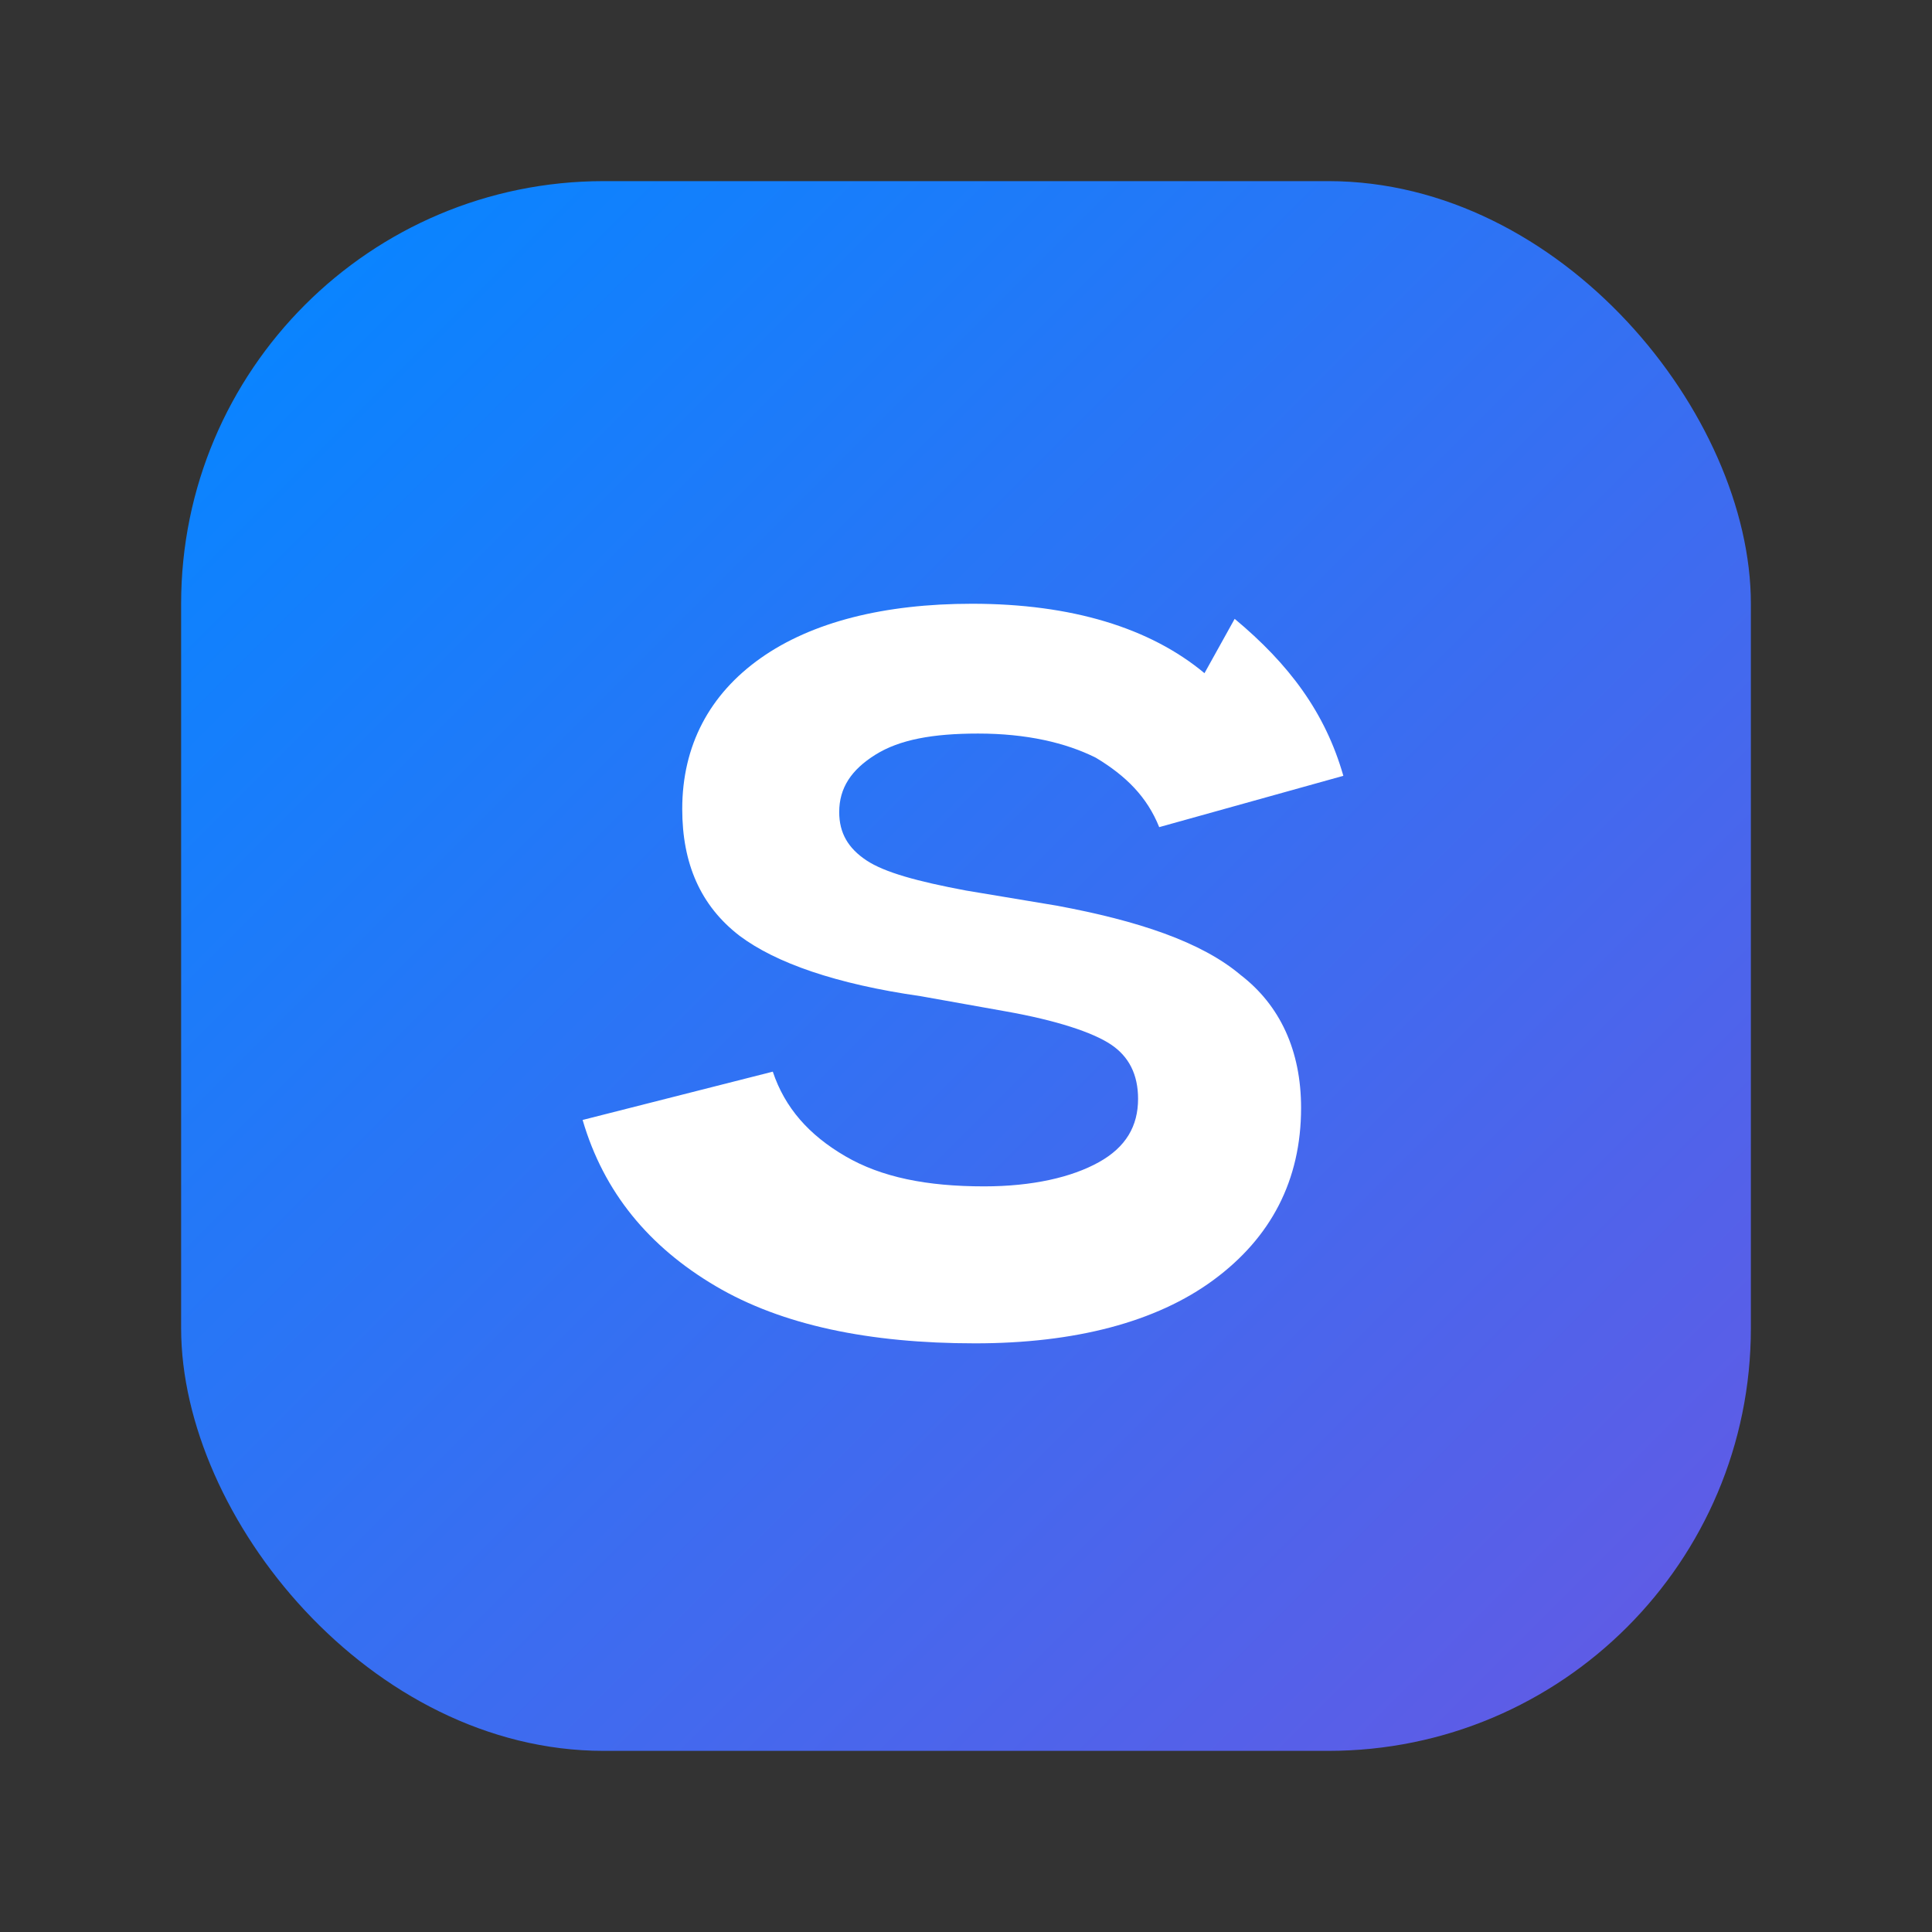
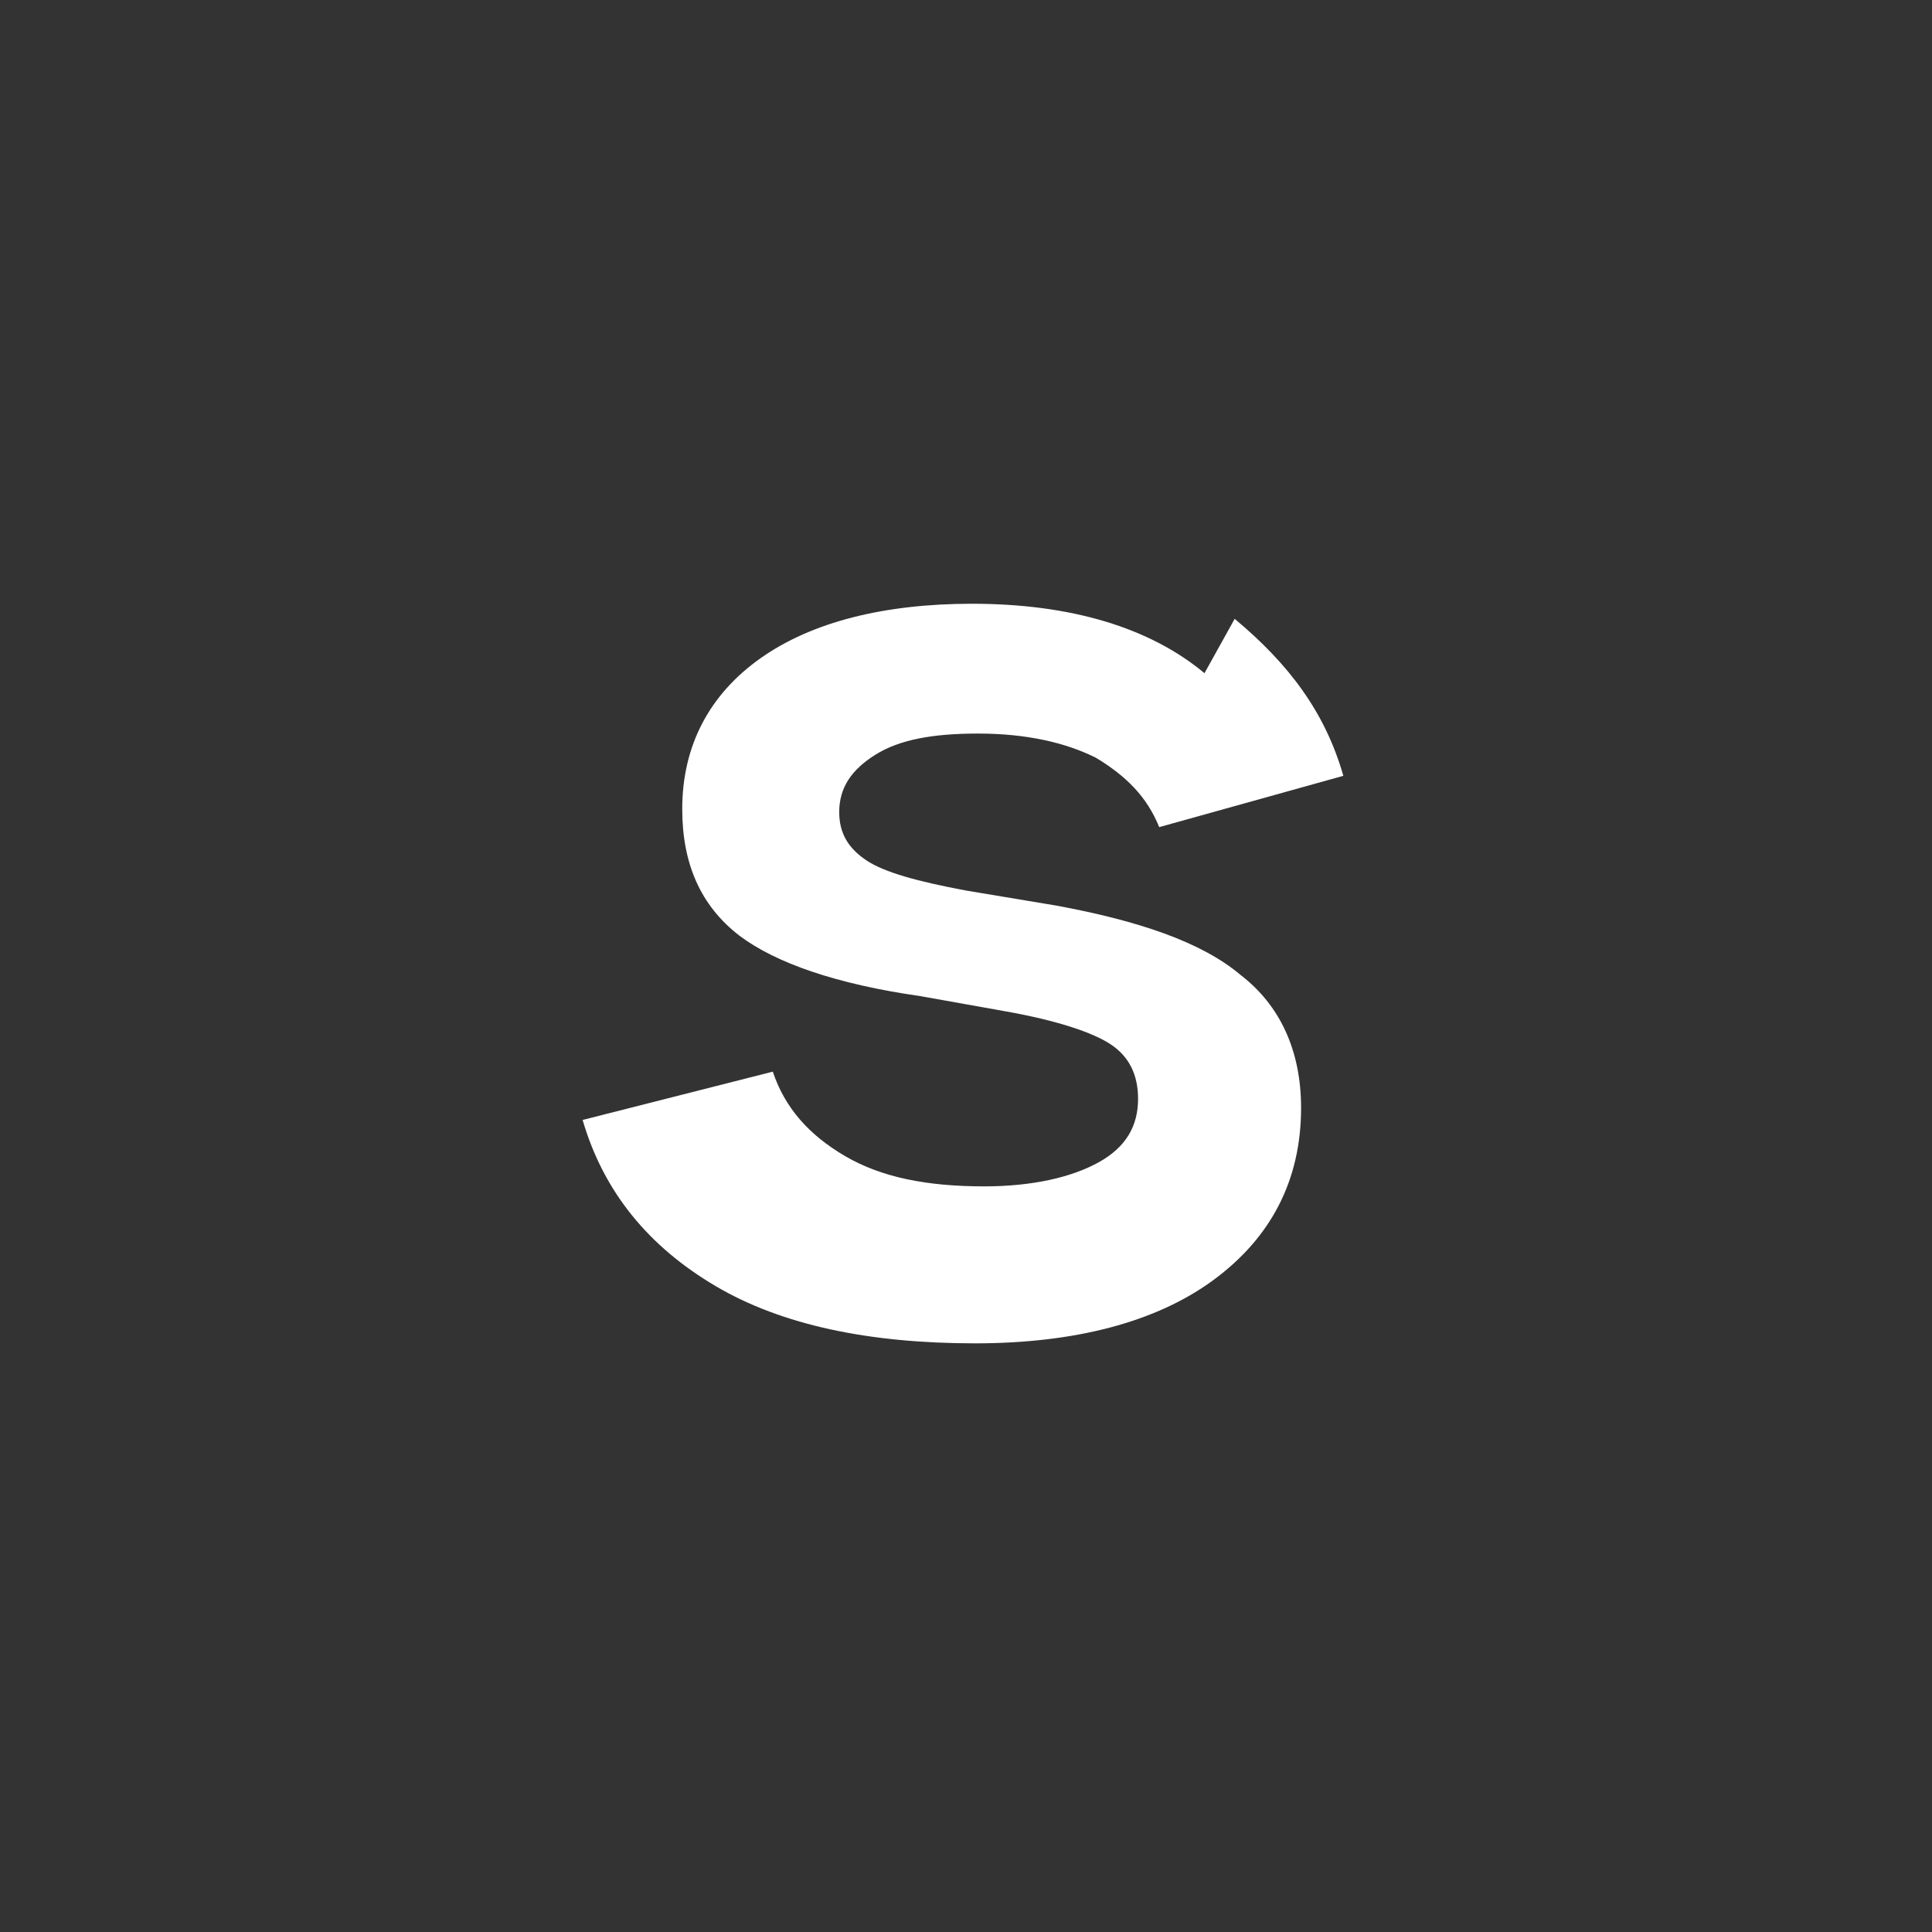
<svg xmlns="http://www.w3.org/2000/svg" viewBox="0 0 64 64" width="64" height="64">
  <rect x="0" y="0" width="64" height="64" fill="#333333" stroke="none" />
  <defs>
    <linearGradient id="g" x1="10" y1="10" x2="54" y2="54" gradientUnits="userSpaceOnUse">
      <stop offset="0" stop-color="#0a84ff" />
      <stop offset="1" stop-color="#5e5ce6" />
    </linearGradient>
  </defs>
-   <rect x="6" y="6" width="52" height="52" rx="14" fill="url(#g)" />
  <path d="M39.9 22.3c-1.8-1.5-4.4-2.3-7.7-2.3-2.9 0-5.3.6-7 1.8-1.7 1.2-2.6 2.9-2.6 5 0 1.8.6 3.2 1.9 4.2 1.2.9 3.2 1.6 6 2l2.8.5c1.7.3 2.9.7 3.5 1.1.6.4.9 1 .9 1.8 0 .9-.4 1.6-1.3 2.1-.9.5-2.2.8-3.8.8-1.9 0-3.4-.3-4.6-1-1.2-.7-2-1.6-2.4-2.8l-6.3 1.6c.7 2.4 2.2 4.2 4.4 5.5 2.2 1.3 5.1 1.9 8.6 1.9 3.3 0 6-.7 7.9-2.1 1.9-1.4 2.9-3.3 2.9-5.7 0-1.9-.7-3.4-2-4.4-1.3-1.1-3.4-1.8-6.1-2.3l-3-.5c-1.6-.3-2.7-.6-3.3-1-.6-.4-.9-.9-.9-1.6 0-.8.4-1.4 1.2-1.9.8-.5 1.9-.7 3.4-.7 1.6 0 2.9.3 3.9.8 1 .6 1.7 1.3 2.1 2.3l6.1-1.7c-.6-2.1-1.8-3.7-3.6-5.2z" fill="#fff" fill-rule="evenodd" />
</svg>